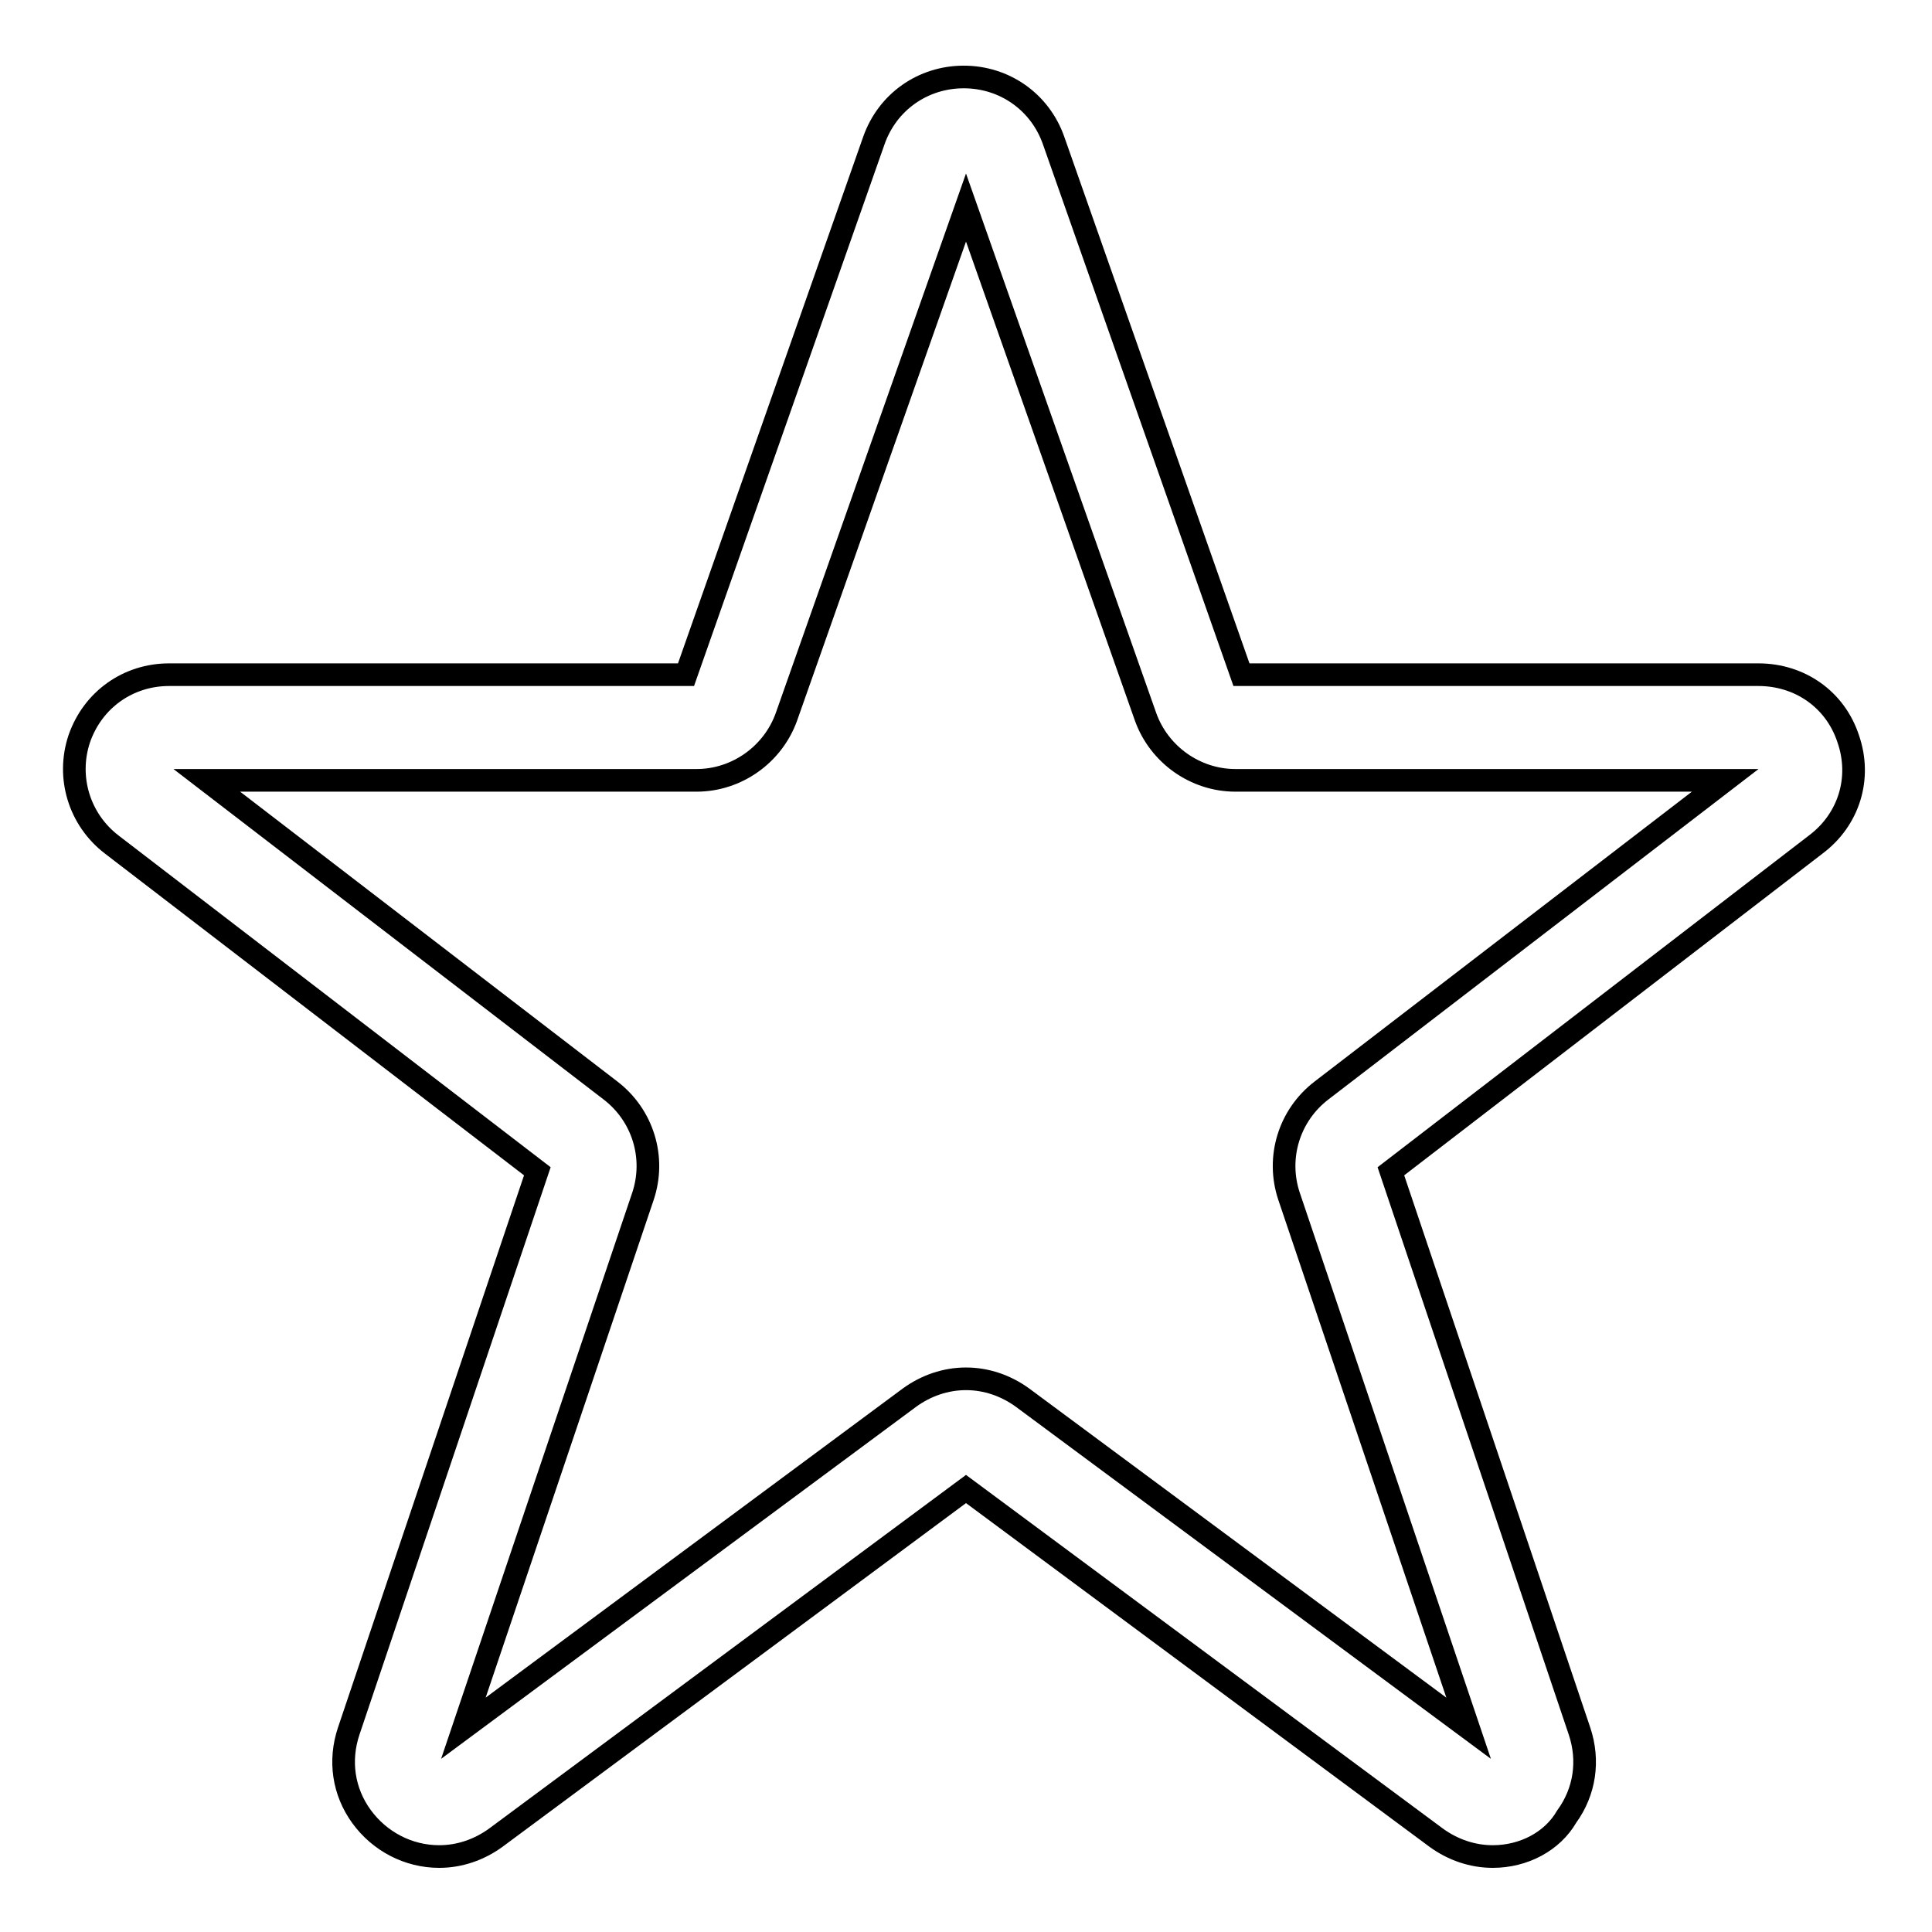
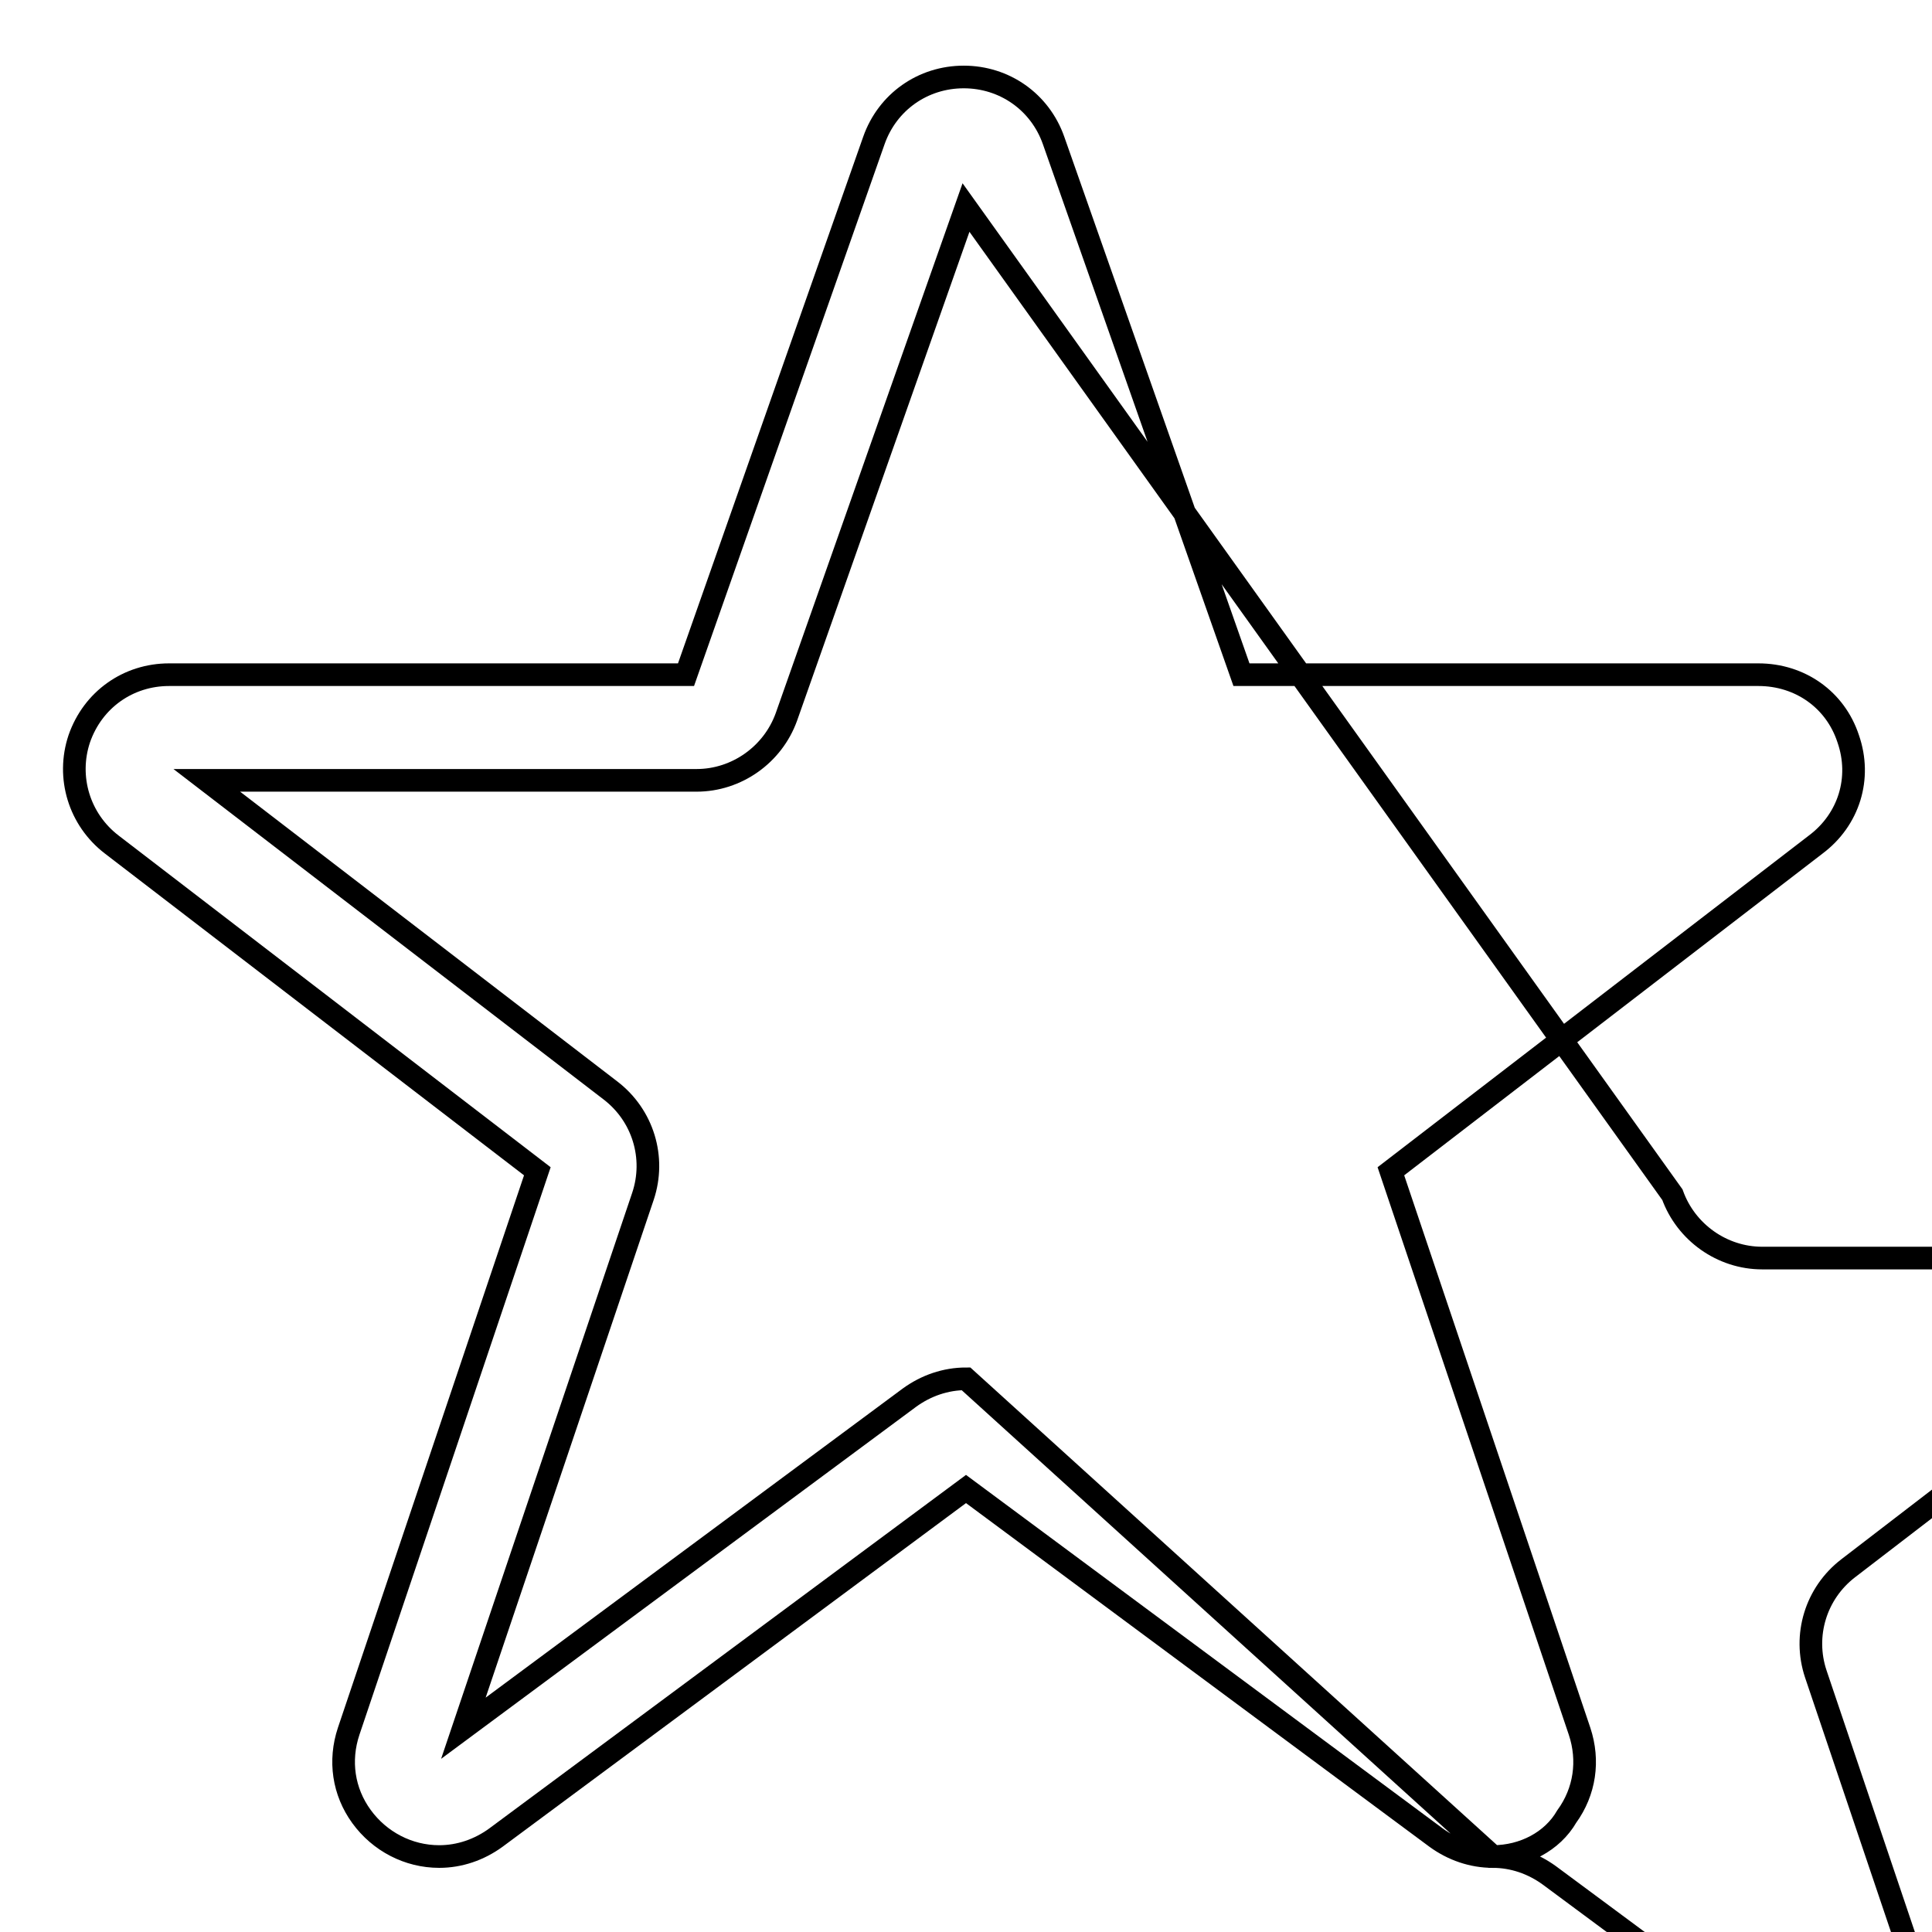
<svg xmlns="http://www.w3.org/2000/svg" version="1.1" x="0px" y="0px" viewBox="0 0 256 256" enable-background="new 0 0 256 256" xml:space="preserve">
  <g>
    <g>
-       <path stroke-width="3" fill-opacity="0" stroke="#000000" d="M197.8,246c-2.7,0-5.3-0.9-7.5-2.5L128,197.3l-62.3,46.2c-2.2,1.6-4.8,2.5-7.5,2.5c-4.1,0-7.9-2-10.3-5.3c-2.4-3.3-3-7.4-1.7-11.3l25-74.2l-56.4-43.3c-4.3-3.3-6-8.9-4.3-14c1.8-5.2,6.5-8.5,11.9-8.5h68.5l24.9-70.8c1.8-5.1,6.5-8.4,11.9-8.4c5.4,0,10.1,3.3,11.9,8.4l24.9,70.8h68.5c5.5,0,10.2,3.3,11.9,8.5c1.8,5.2,0.1,10.7-4.3,14l-56.3,43.3l25,74.2c1.3,3.9,0.7,8-1.7,11.3C205.7,244,201.9,246,197.8,246z M128,182.7c2.7,0,5.3,0.9,7.5,2.5l59.1,43.8l-23.8-70.5c-1.7-5.1,0-10.7,4.3-14l53.5-41.1h-64.9c-5.3,0-10.1-3.4-11.9-8.4L128,27.5L104.2,95c-1.8,5-6.6,8.4-11.9,8.4H27.4l53.5,41.1c4.3,3.3,6,8.9,4.3,14L61.4,229l59.1-43.8C122.7,183.6,125.3,182.7,128,182.7z" />
+       <path stroke-width="3" fill-opacity="0" stroke="#000000" d="M197.8,246c-2.7,0-5.3-0.9-7.5-2.5L128,197.3l-62.3,46.2c-2.2,1.6-4.8,2.5-7.5,2.5c-4.1,0-7.9-2-10.3-5.3c-2.4-3.3-3-7.4-1.7-11.3l25-74.2l-56.4-43.3c-4.3-3.3-6-8.9-4.3-14c1.8-5.2,6.5-8.5,11.9-8.5h68.5l24.9-70.8c1.8-5.1,6.5-8.4,11.9-8.4c5.4,0,10.1,3.3,11.9,8.4l24.9,70.8h68.5c5.5,0,10.2,3.3,11.9,8.5c1.8,5.2,0.1,10.7-4.3,14l-56.3,43.3l25,74.2c1.3,3.9,0.7,8-1.7,11.3C205.7,244,201.9,246,197.8,246z c2.7,0,5.3,0.9,7.5,2.5l59.1,43.8l-23.8-70.5c-1.7-5.1,0-10.7,4.3-14l53.5-41.1h-64.9c-5.3,0-10.1-3.4-11.9-8.4L128,27.5L104.2,95c-1.8,5-6.6,8.4-11.9,8.4H27.4l53.5,41.1c4.3,3.3,6,8.9,4.3,14L61.4,229l59.1-43.8C122.7,183.6,125.3,182.7,128,182.7z" />
    </g>
  </g>
</svg>